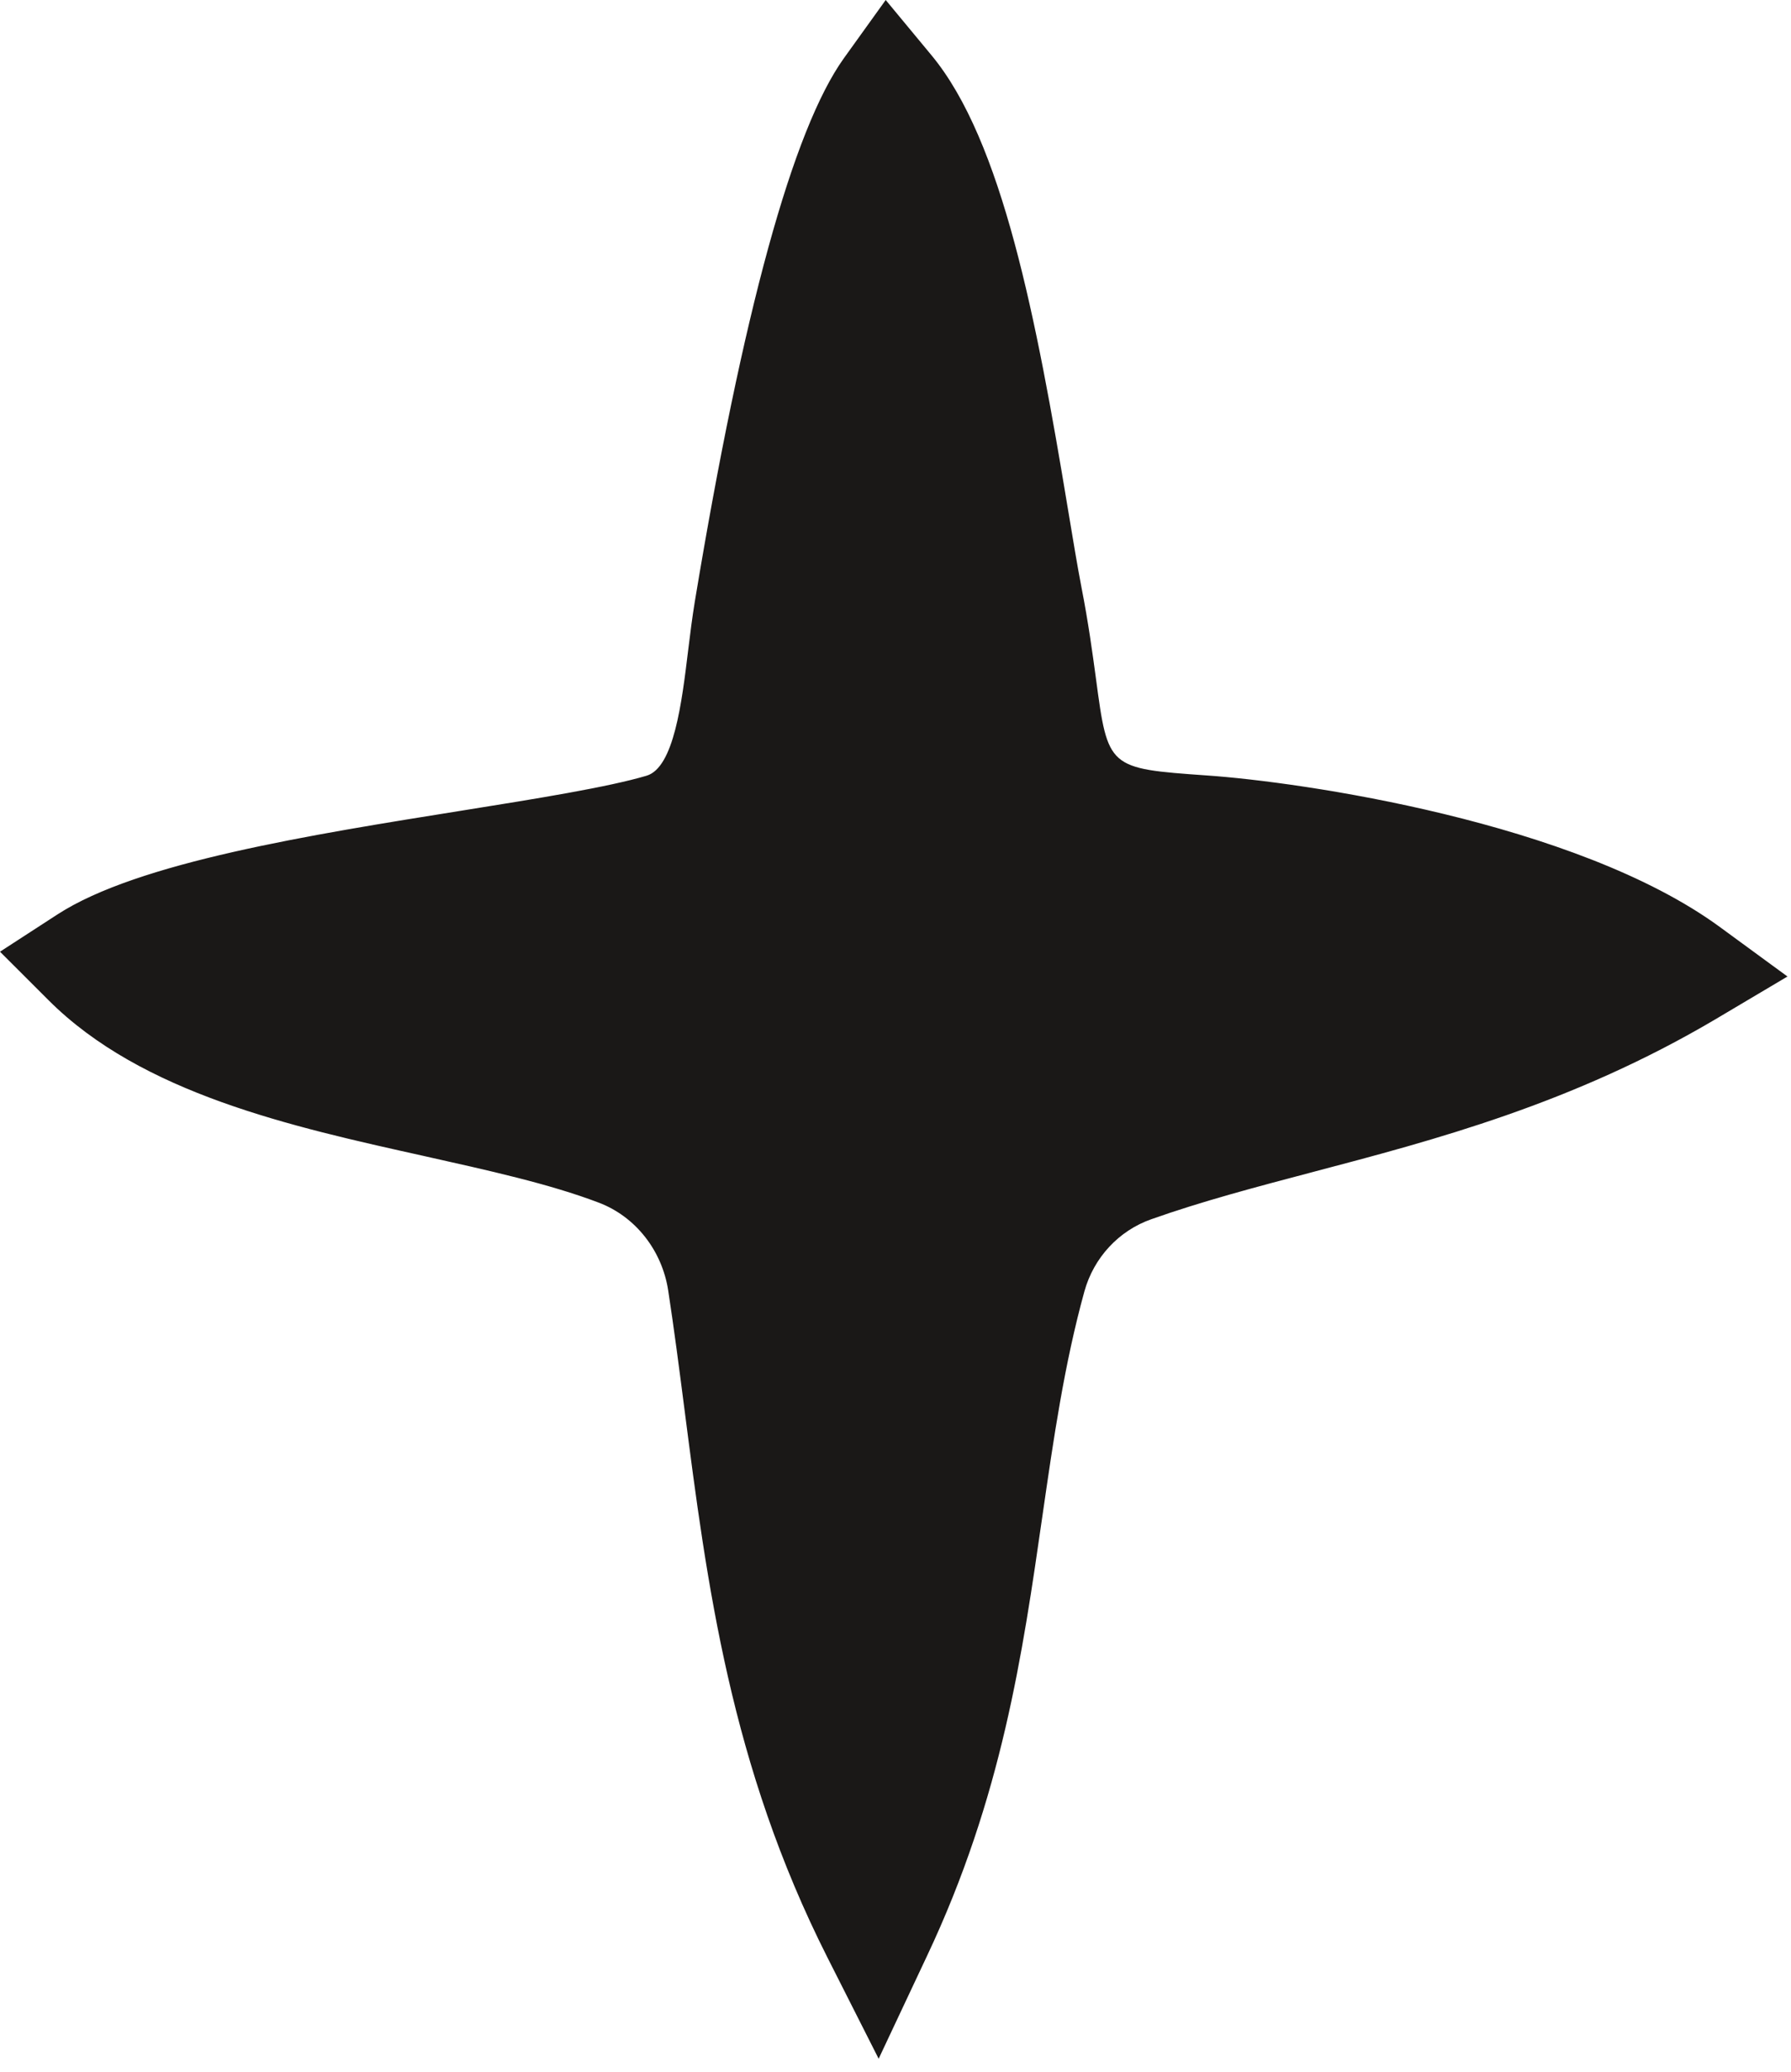
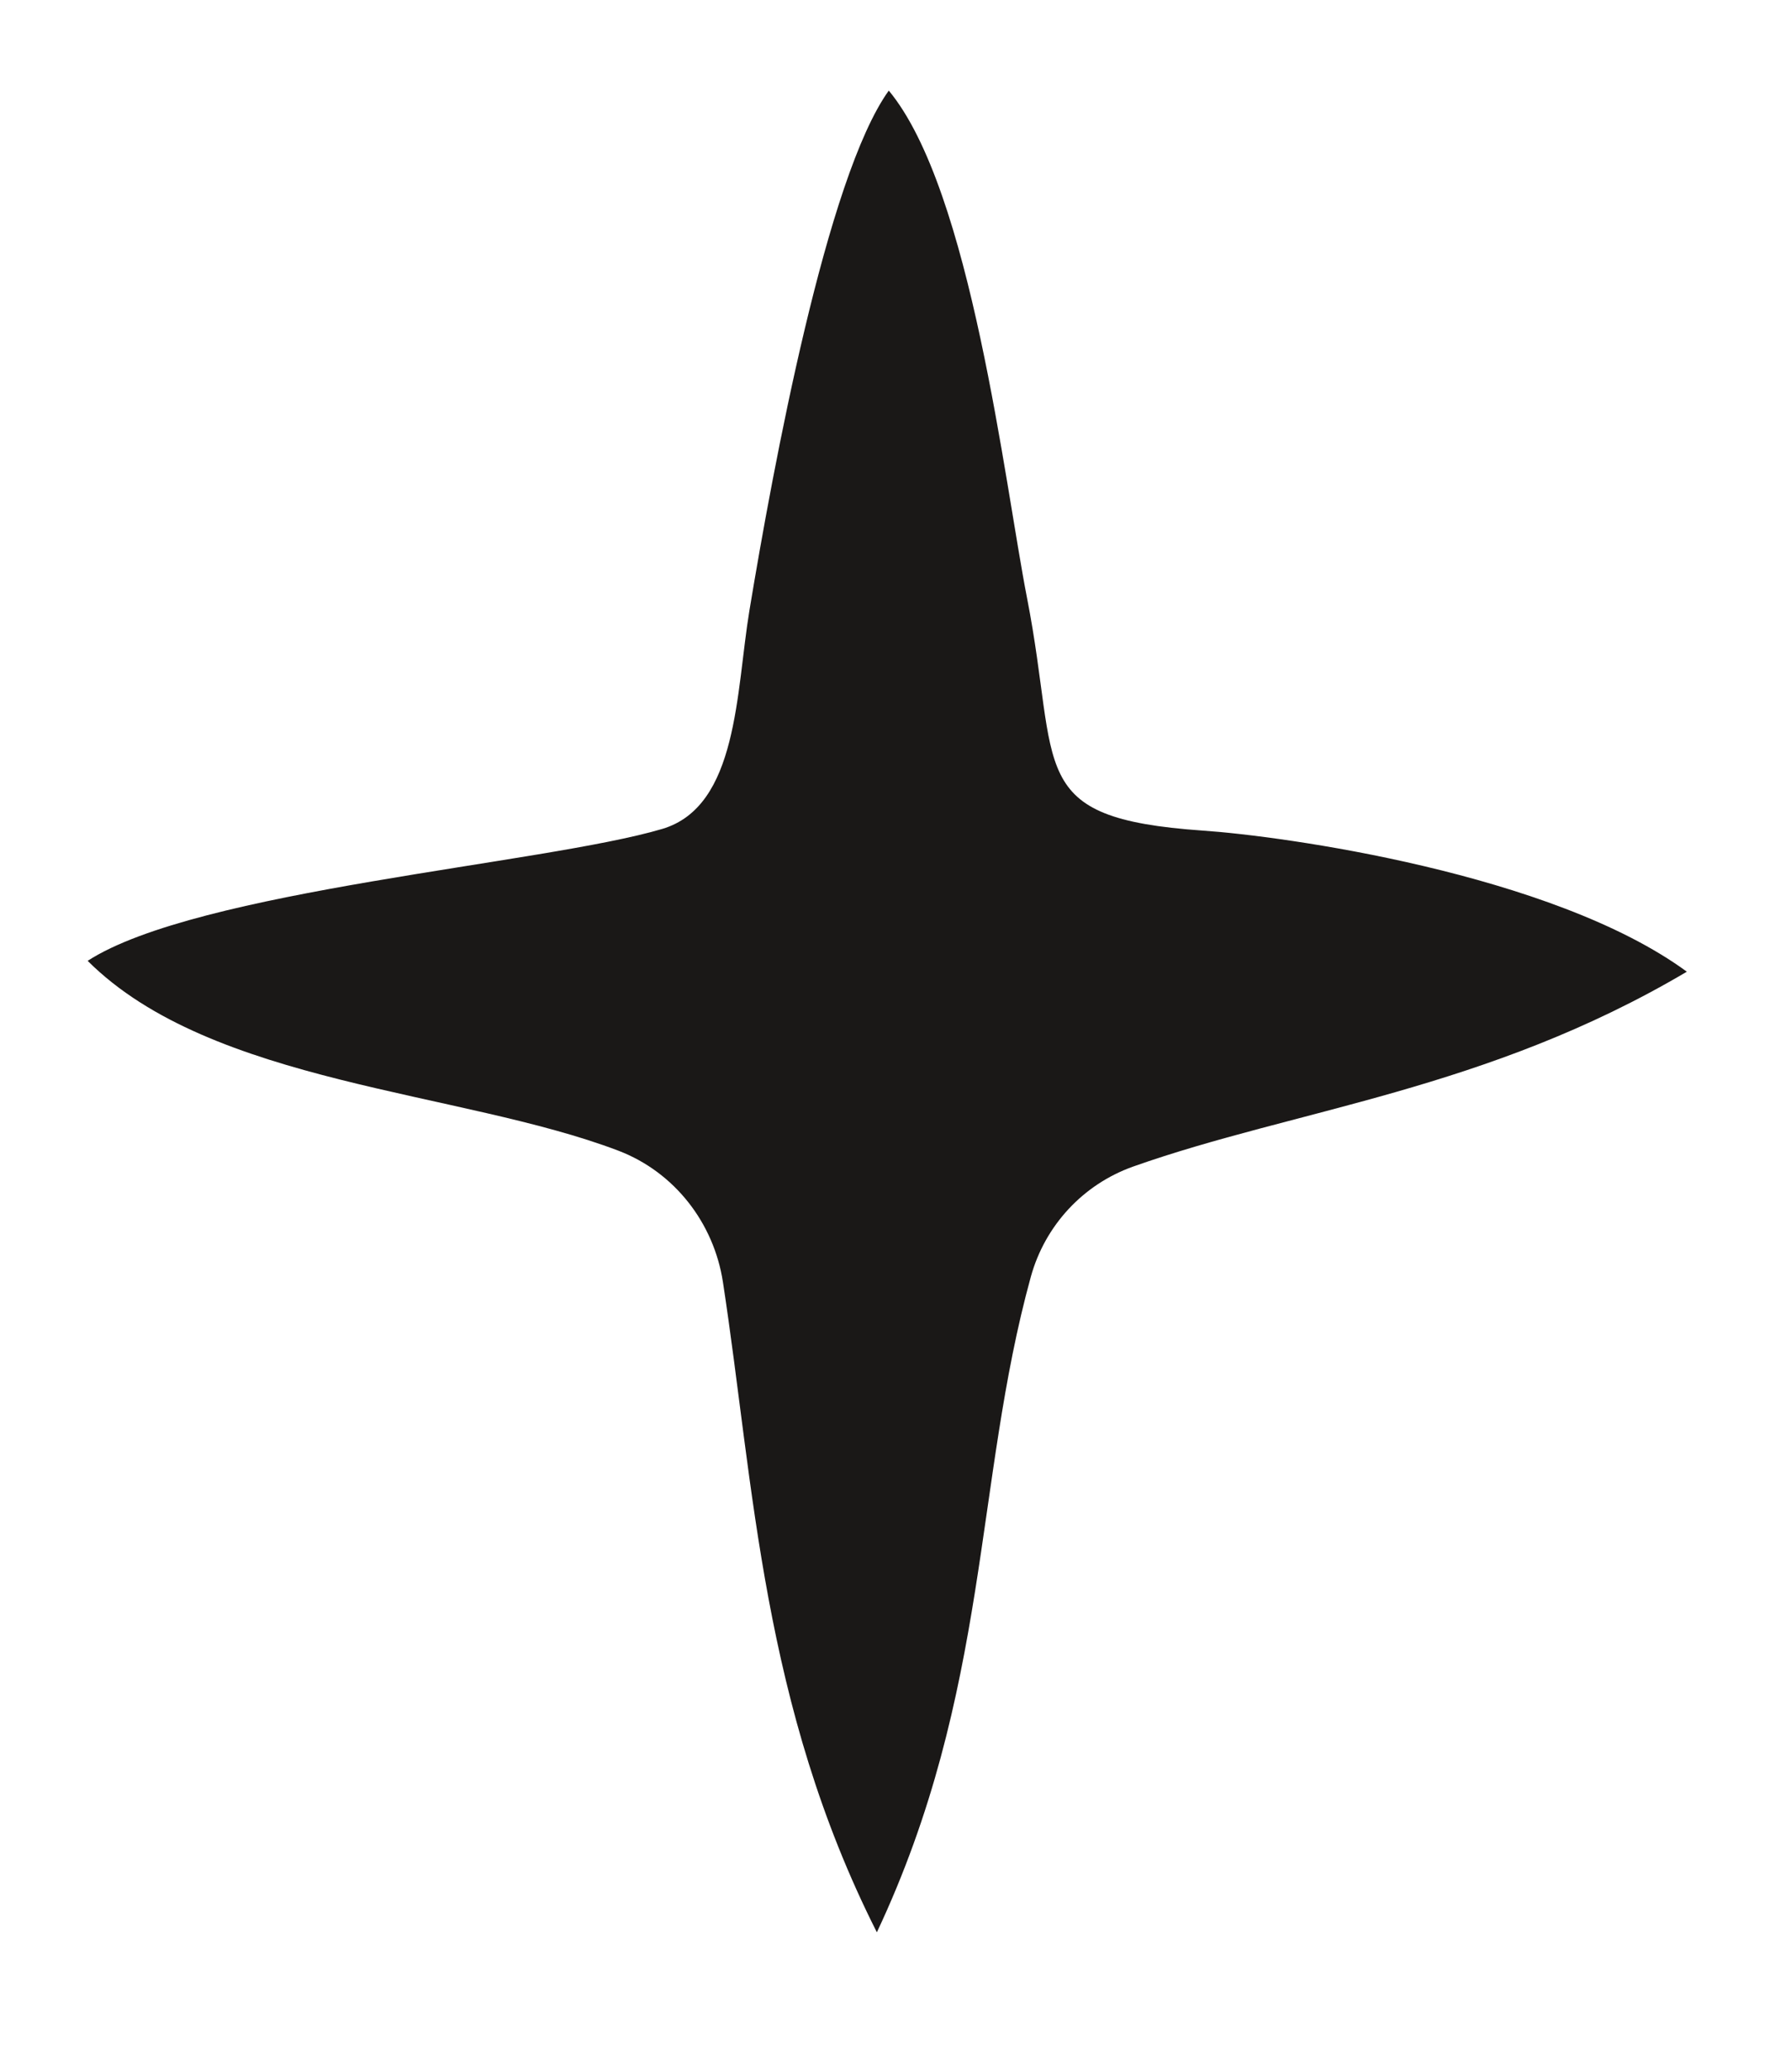
<svg xmlns="http://www.w3.org/2000/svg" width="32" height="37" viewBox="0 0 32 37" fill="none">
  <path d="M21.489 14.834C18.291 14.61 18.951 13.753 18.35 10.679C17.948 8.622 17.353 3.391 15.88 1.618C14.773 3.157 13.818 8.318 13.39 10.903C13.15 12.353 13.191 14.4 11.833 14.804C9.719 15.431 3.524 15.895 1.566 17.16C3.783 19.372 8.227 19.476 11.052 20.552C12.054 20.936 12.755 21.843 12.917 22.899C13.475 26.545 13.613 30.445 15.667 34.51C17.69 30.216 17.404 26.475 18.419 22.799C18.672 21.887 19.349 21.155 20.241 20.836C23.152 19.805 26.55 19.476 30.139 17.354C27.734 15.591 22.895 14.928 21.489 14.834Z" fill="#1A1817" />
-   <path d="M3.617 17.395C4.859 18.013 6.444 18.367 7.992 18.71C9.221 18.984 10.382 19.238 11.406 19.632C12.725 20.13 13.68 21.326 13.897 22.75C14.006 23.463 14.099 24.185 14.193 24.912C14.486 27.184 14.788 29.52 15.627 31.896C16.183 30.133 16.426 28.444 16.664 26.795C16.866 25.401 17.073 23.961 17.466 22.536C17.806 21.311 18.719 20.329 19.91 19.906C20.89 19.557 21.891 19.298 22.951 19.019C24.605 18.581 26.303 18.138 28.05 17.331C25.855 16.399 22.835 15.921 21.422 15.821H21.421C18.352 15.607 17.922 14.661 17.617 12.379C17.56 11.951 17.493 11.453 17.38 10.87C17.303 10.481 17.219 9.978 17.125 9.405C16.869 7.856 16.492 5.584 15.938 3.931C15.423 5.54 14.873 8.02 14.368 11.064C14.327 11.313 14.295 11.582 14.261 11.856C14.088 13.286 13.85 15.238 12.115 15.756C11.303 15.995 10.037 16.195 8.572 16.429C7.006 16.678 5.041 16.992 3.617 17.395ZM15.699 36.768L14.784 34.96C13.049 31.528 12.632 28.295 12.229 25.166C12.137 24.454 12.046 23.747 11.939 23.049C11.829 22.332 11.355 21.729 10.702 21.48C9.812 21.141 8.719 20.902 7.563 20.643C5.208 20.12 2.538 19.532 0.868 17.864L0 16.997L1.03 16.329C2.468 15.398 5.545 14.91 8.259 14.476C9.599 14.262 10.864 14.058 11.552 13.854C12.041 13.709 12.182 12.548 12.295 11.617C12.332 11.313 12.369 11.019 12.415 10.74C13.271 5.574 14.167 2.312 15.077 1.041L15.825 0L16.643 0.987C17.908 2.511 18.517 5.684 19.079 9.081C19.17 9.629 19.25 10.113 19.323 10.491C19.446 11.119 19.519 11.657 19.581 12.115C19.796 13.724 19.796 13.724 21.559 13.849C23.238 13.963 28.154 14.675 30.725 16.553L31.937 17.44L30.644 18.207C28.095 19.712 25.63 20.359 23.455 20.932C22.436 21.201 21.473 21.455 20.573 21.774C19.989 21.978 19.542 22.461 19.375 23.064C19.016 24.364 18.826 25.684 18.625 27.074C18.269 29.545 17.902 32.096 16.564 34.93L15.699 36.768Z" fill="#1A1817" />
</svg>